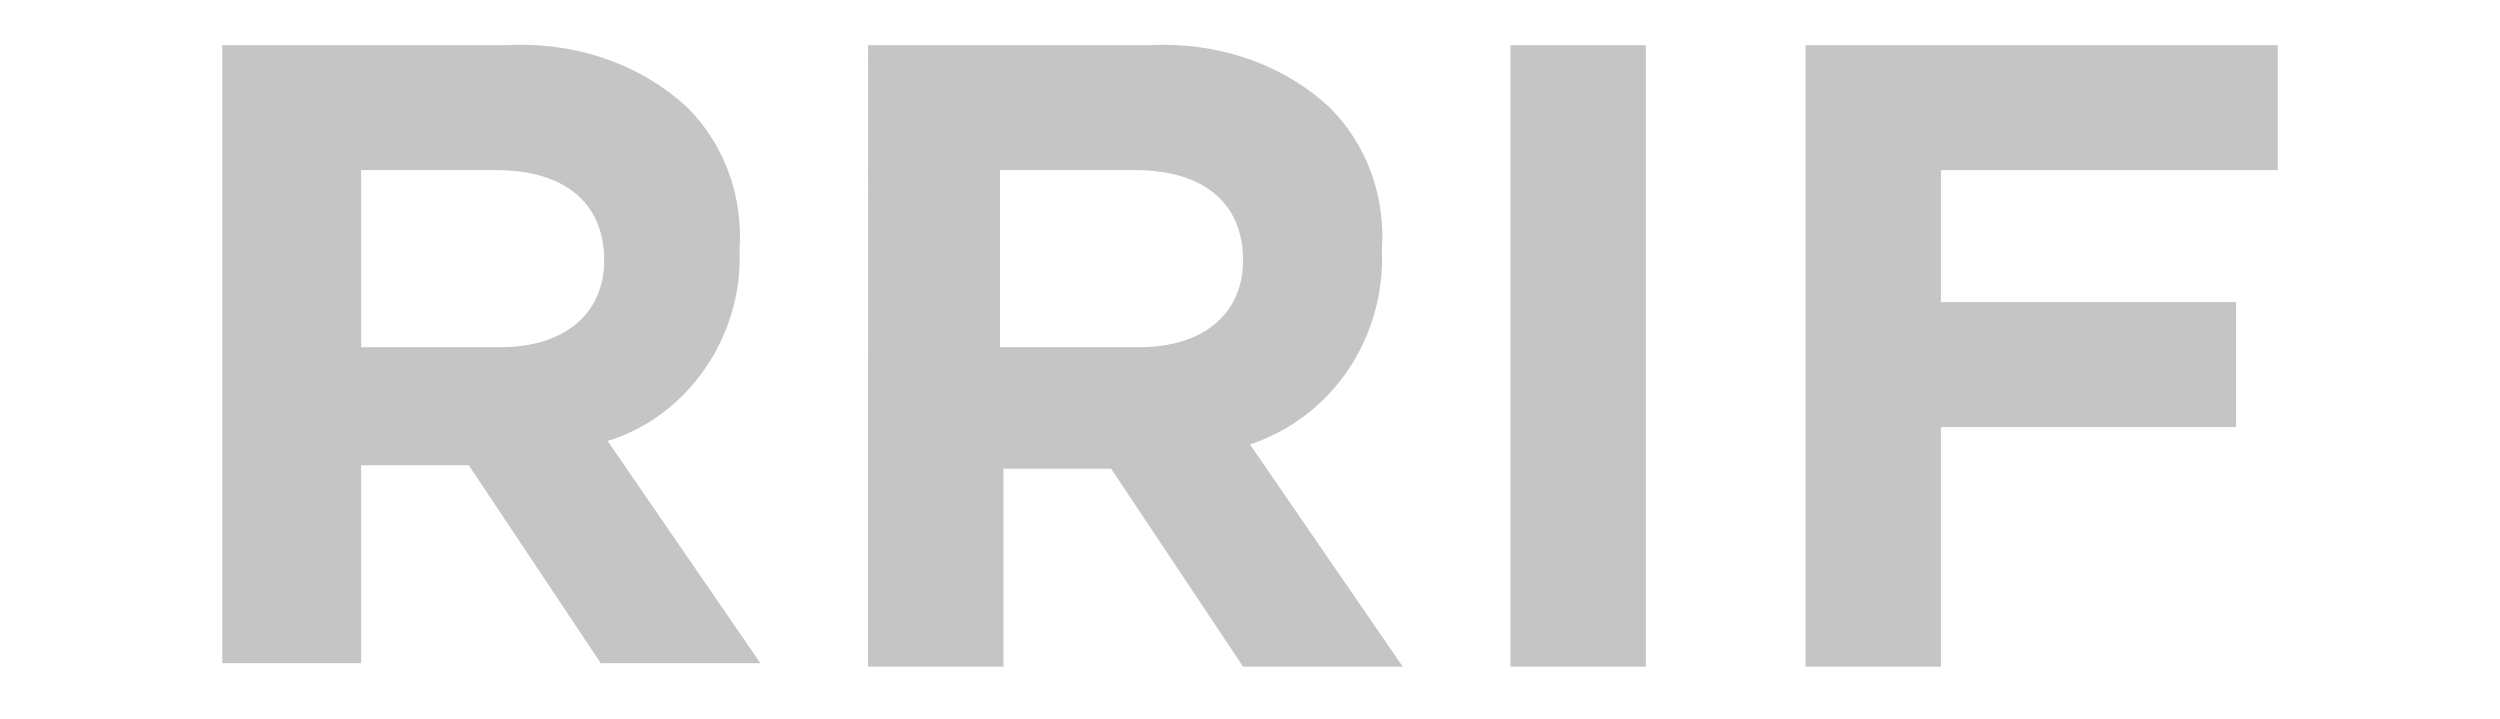
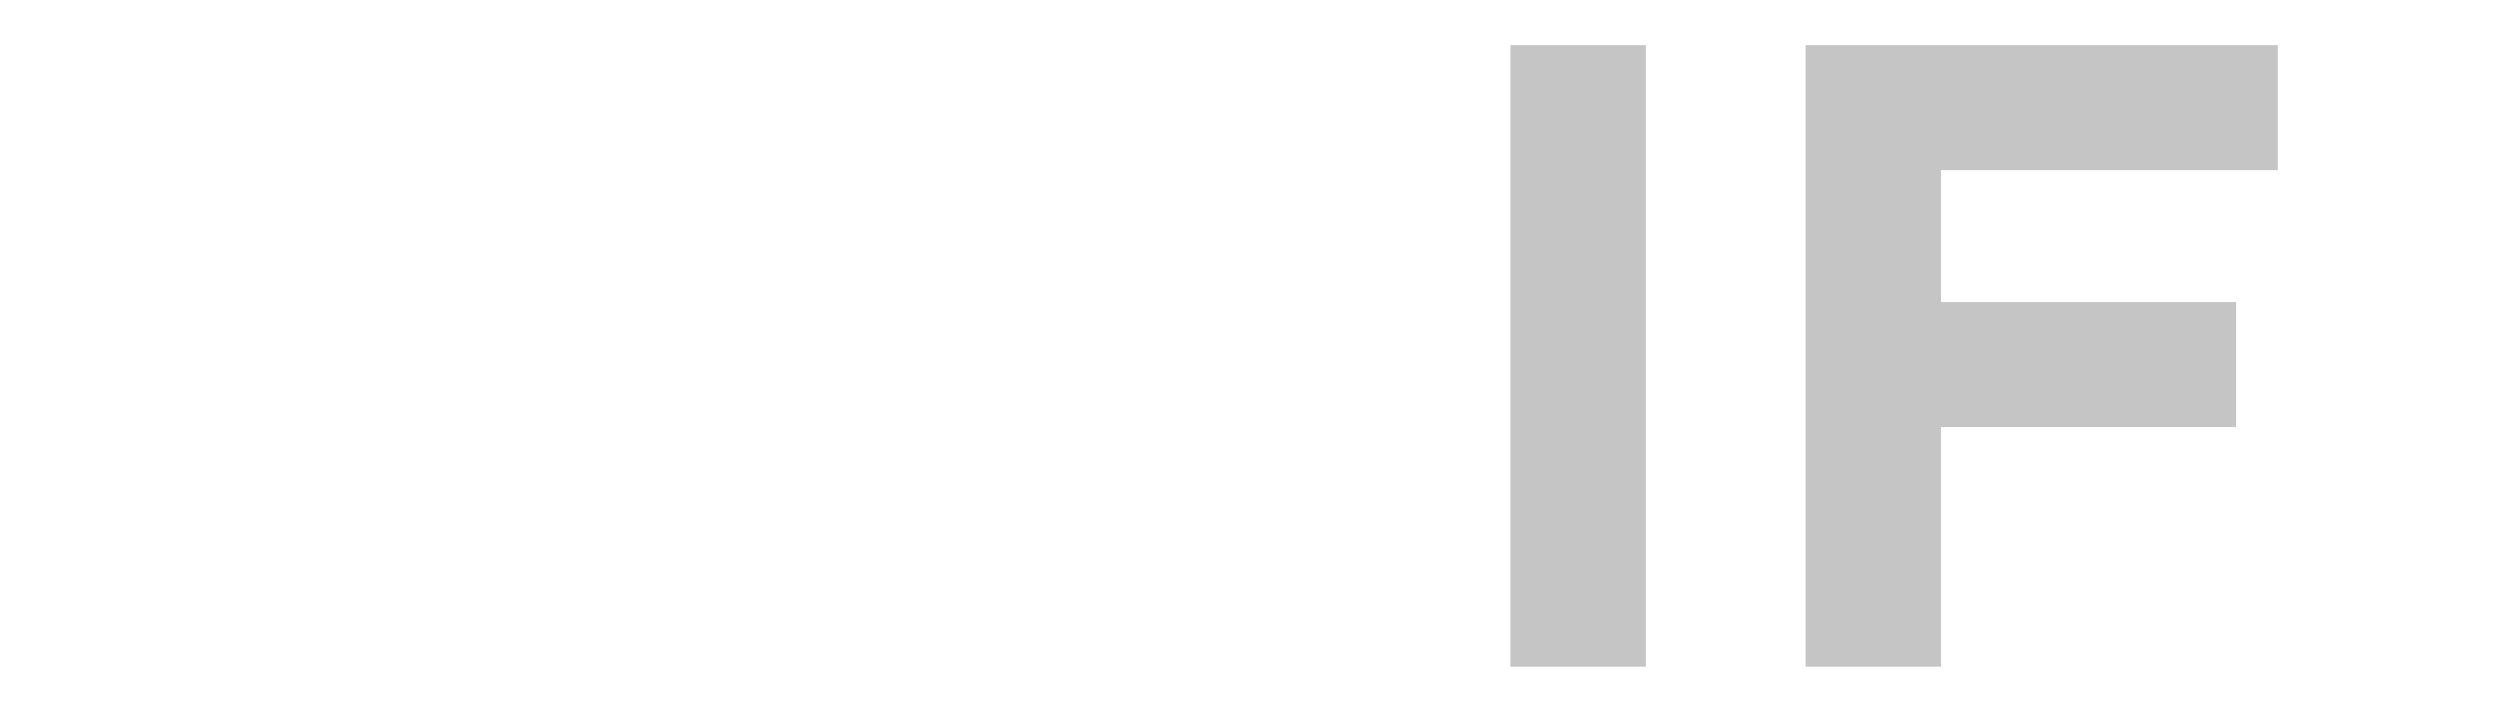
<svg xmlns="http://www.w3.org/2000/svg" version="1.1" id="Layer_1" x="0px" y="0px" viewBox="0 0 72 20.7" style="enable-background:new 0 0 72 20.7;" xml:space="preserve">
  <style type="text/css">
	.st0{opacity:0.5;}
	.st1{fill:#8C8C8C;}
</style>
  <title>RRIF</title>
  <g class="st0">
-     <path class="st1" d="M6.4,1.3h8.2c1.9-0.1,3.8,0.5,5.2,1.8c1.1,1.1,1.6,2.6,1.5,4.1l0,0c0.1,2.5-1.5,4.8-3.8,5.5l4.4,6.4h-4.6   l-3.8-5.7h-3.1v5.7H6.4V1.3z M14.4,10c1.9,0,3-1,3-2.5v0c0-1.7-1.2-2.6-3.1-2.6h-3.9V10H14.4z" />
-     <path class="st1" d="M24.9,1.3h8.2c1.9-0.1,3.8,0.5,5.2,1.8c1.1,1.1,1.6,2.6,1.5,4.1l0,0c0.1,2.5-1.4,4.8-3.8,5.6l4.4,6.4h-4.6   l-3.8-5.7h-3.1v5.7h-3.9V1.3z M32.8,10c1.9,0,3-1,3-2.5v0c0-1.7-1.2-2.6-3.1-2.6h-3.9V10H32.8z" />
    <path class="st1" d="M43.5,1.3h3.9v17.9h-3.9V1.3z" />
    <path class="st1" d="M52,1.3h13.6v3.6h-9.7v3.8h8.5v3.6h-8.5v6.9H52V1.3z" />
  </g>
</svg>